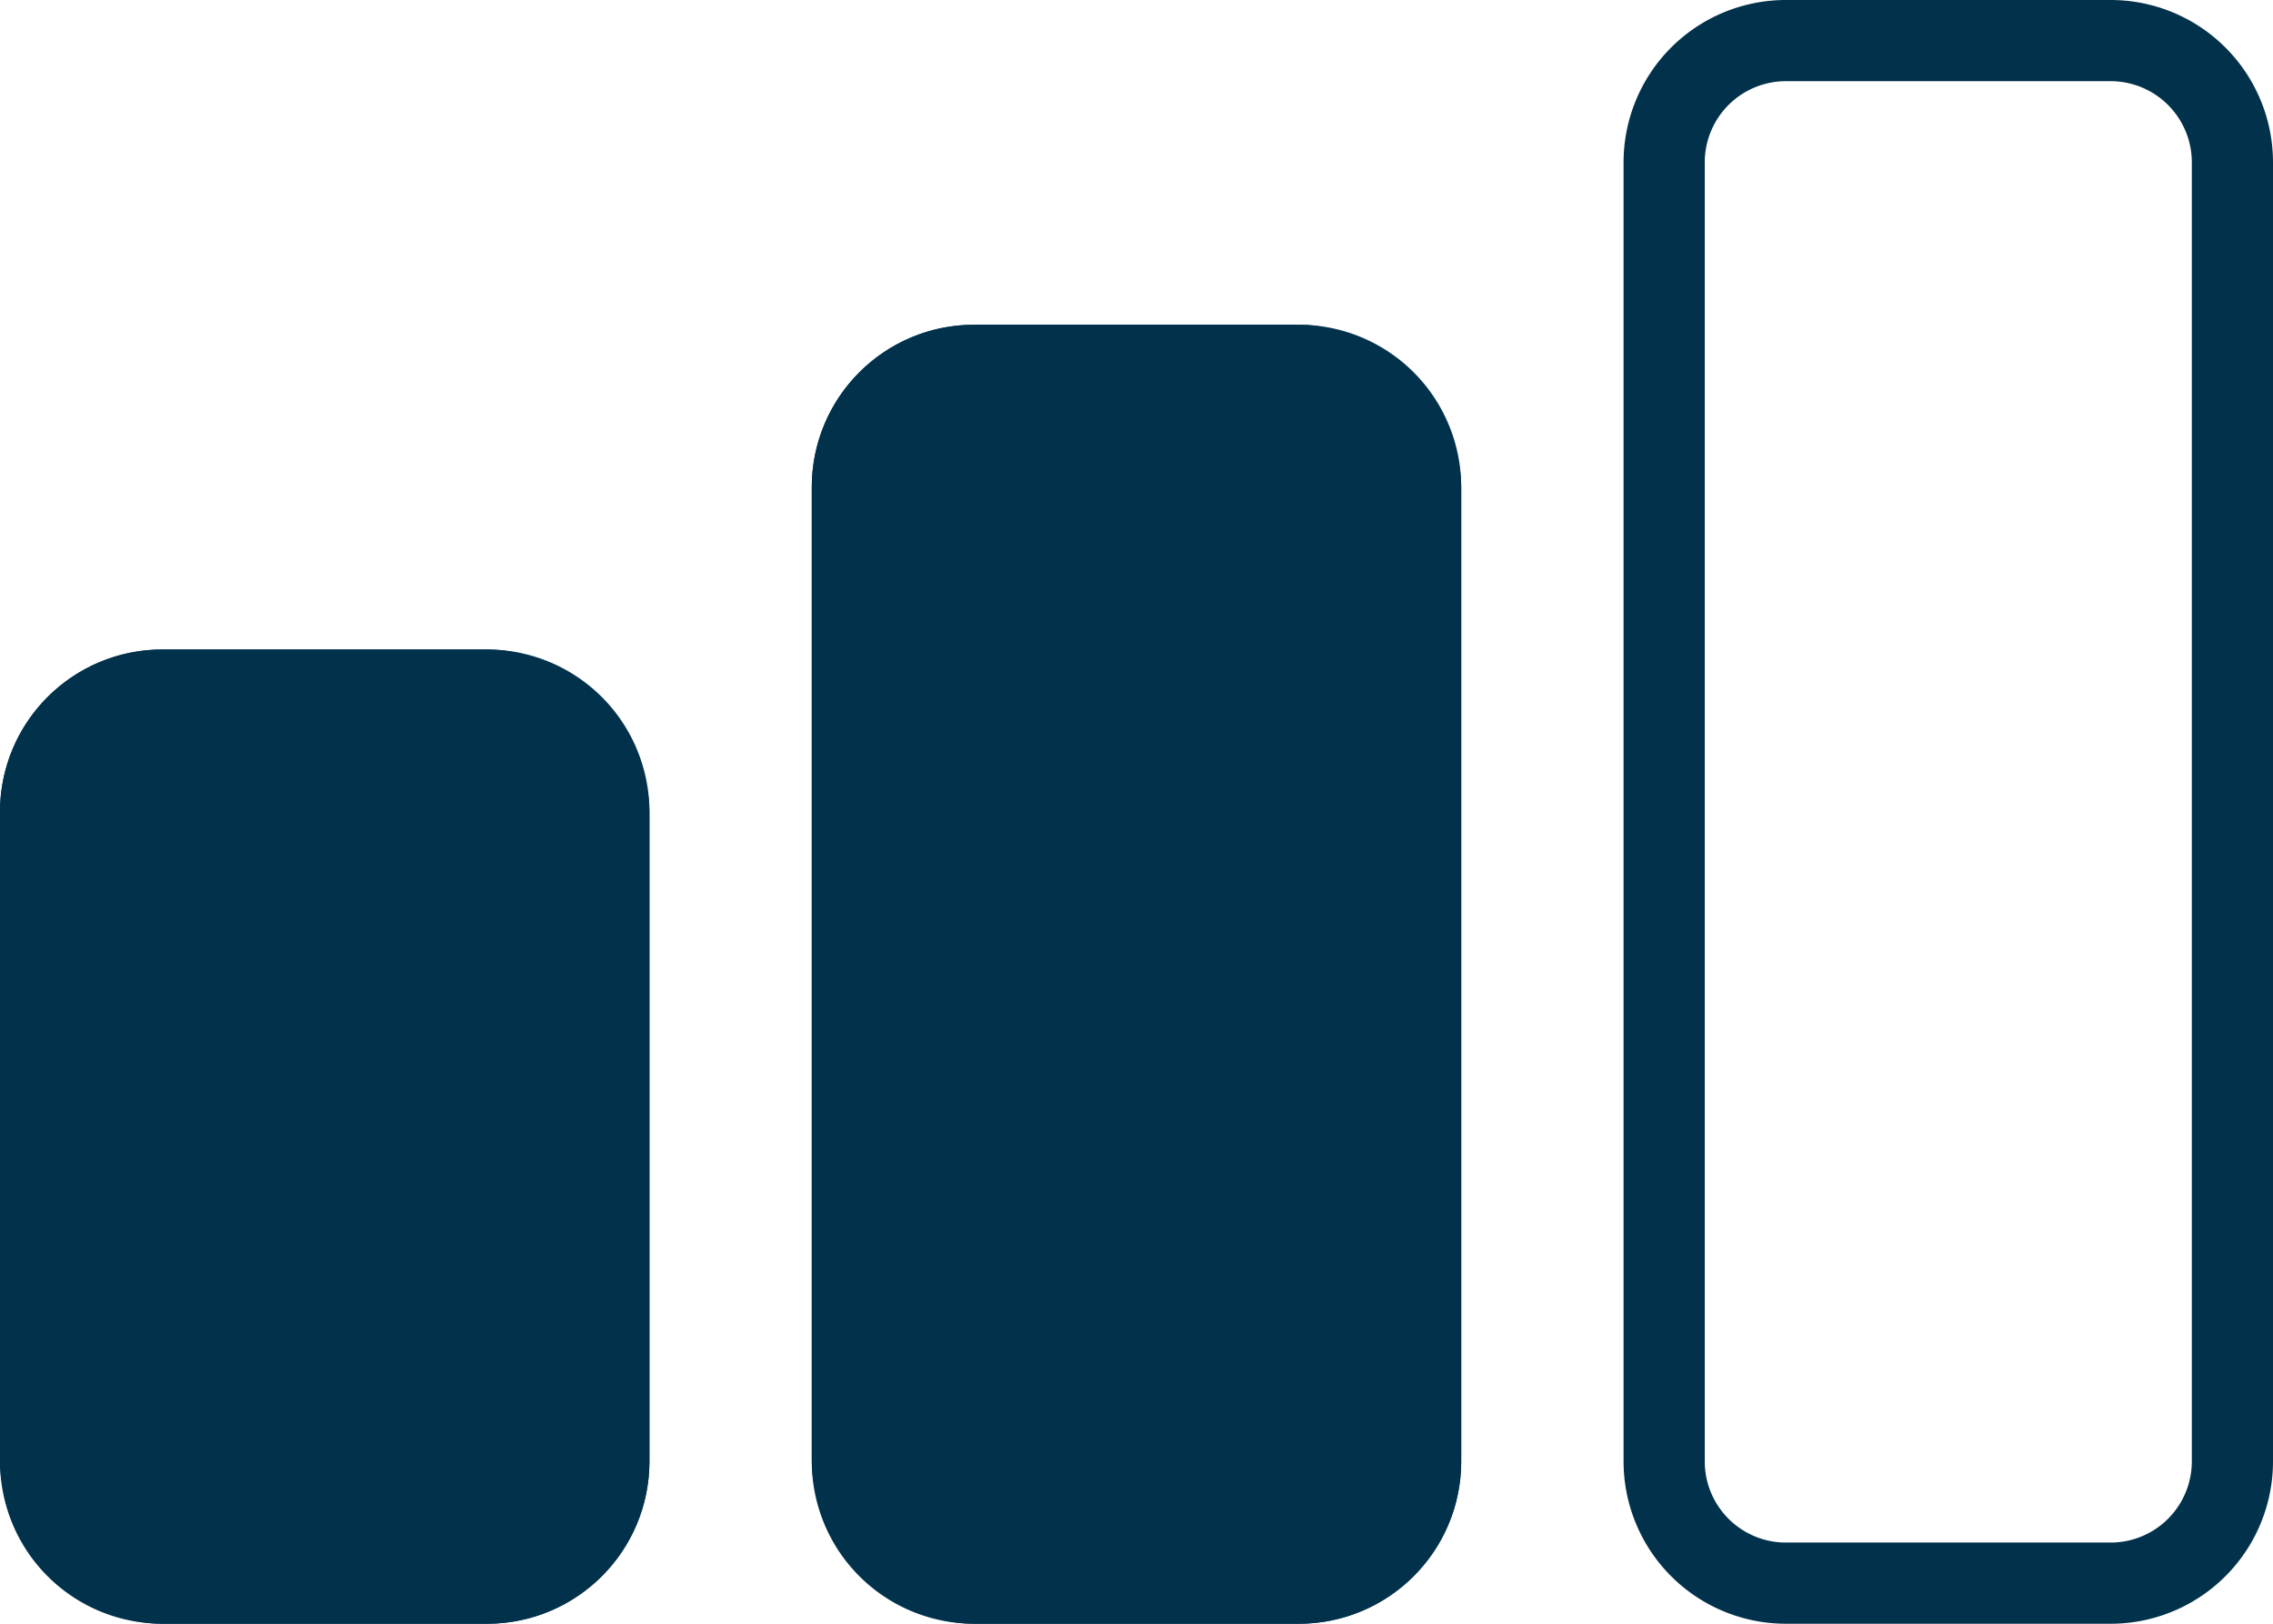
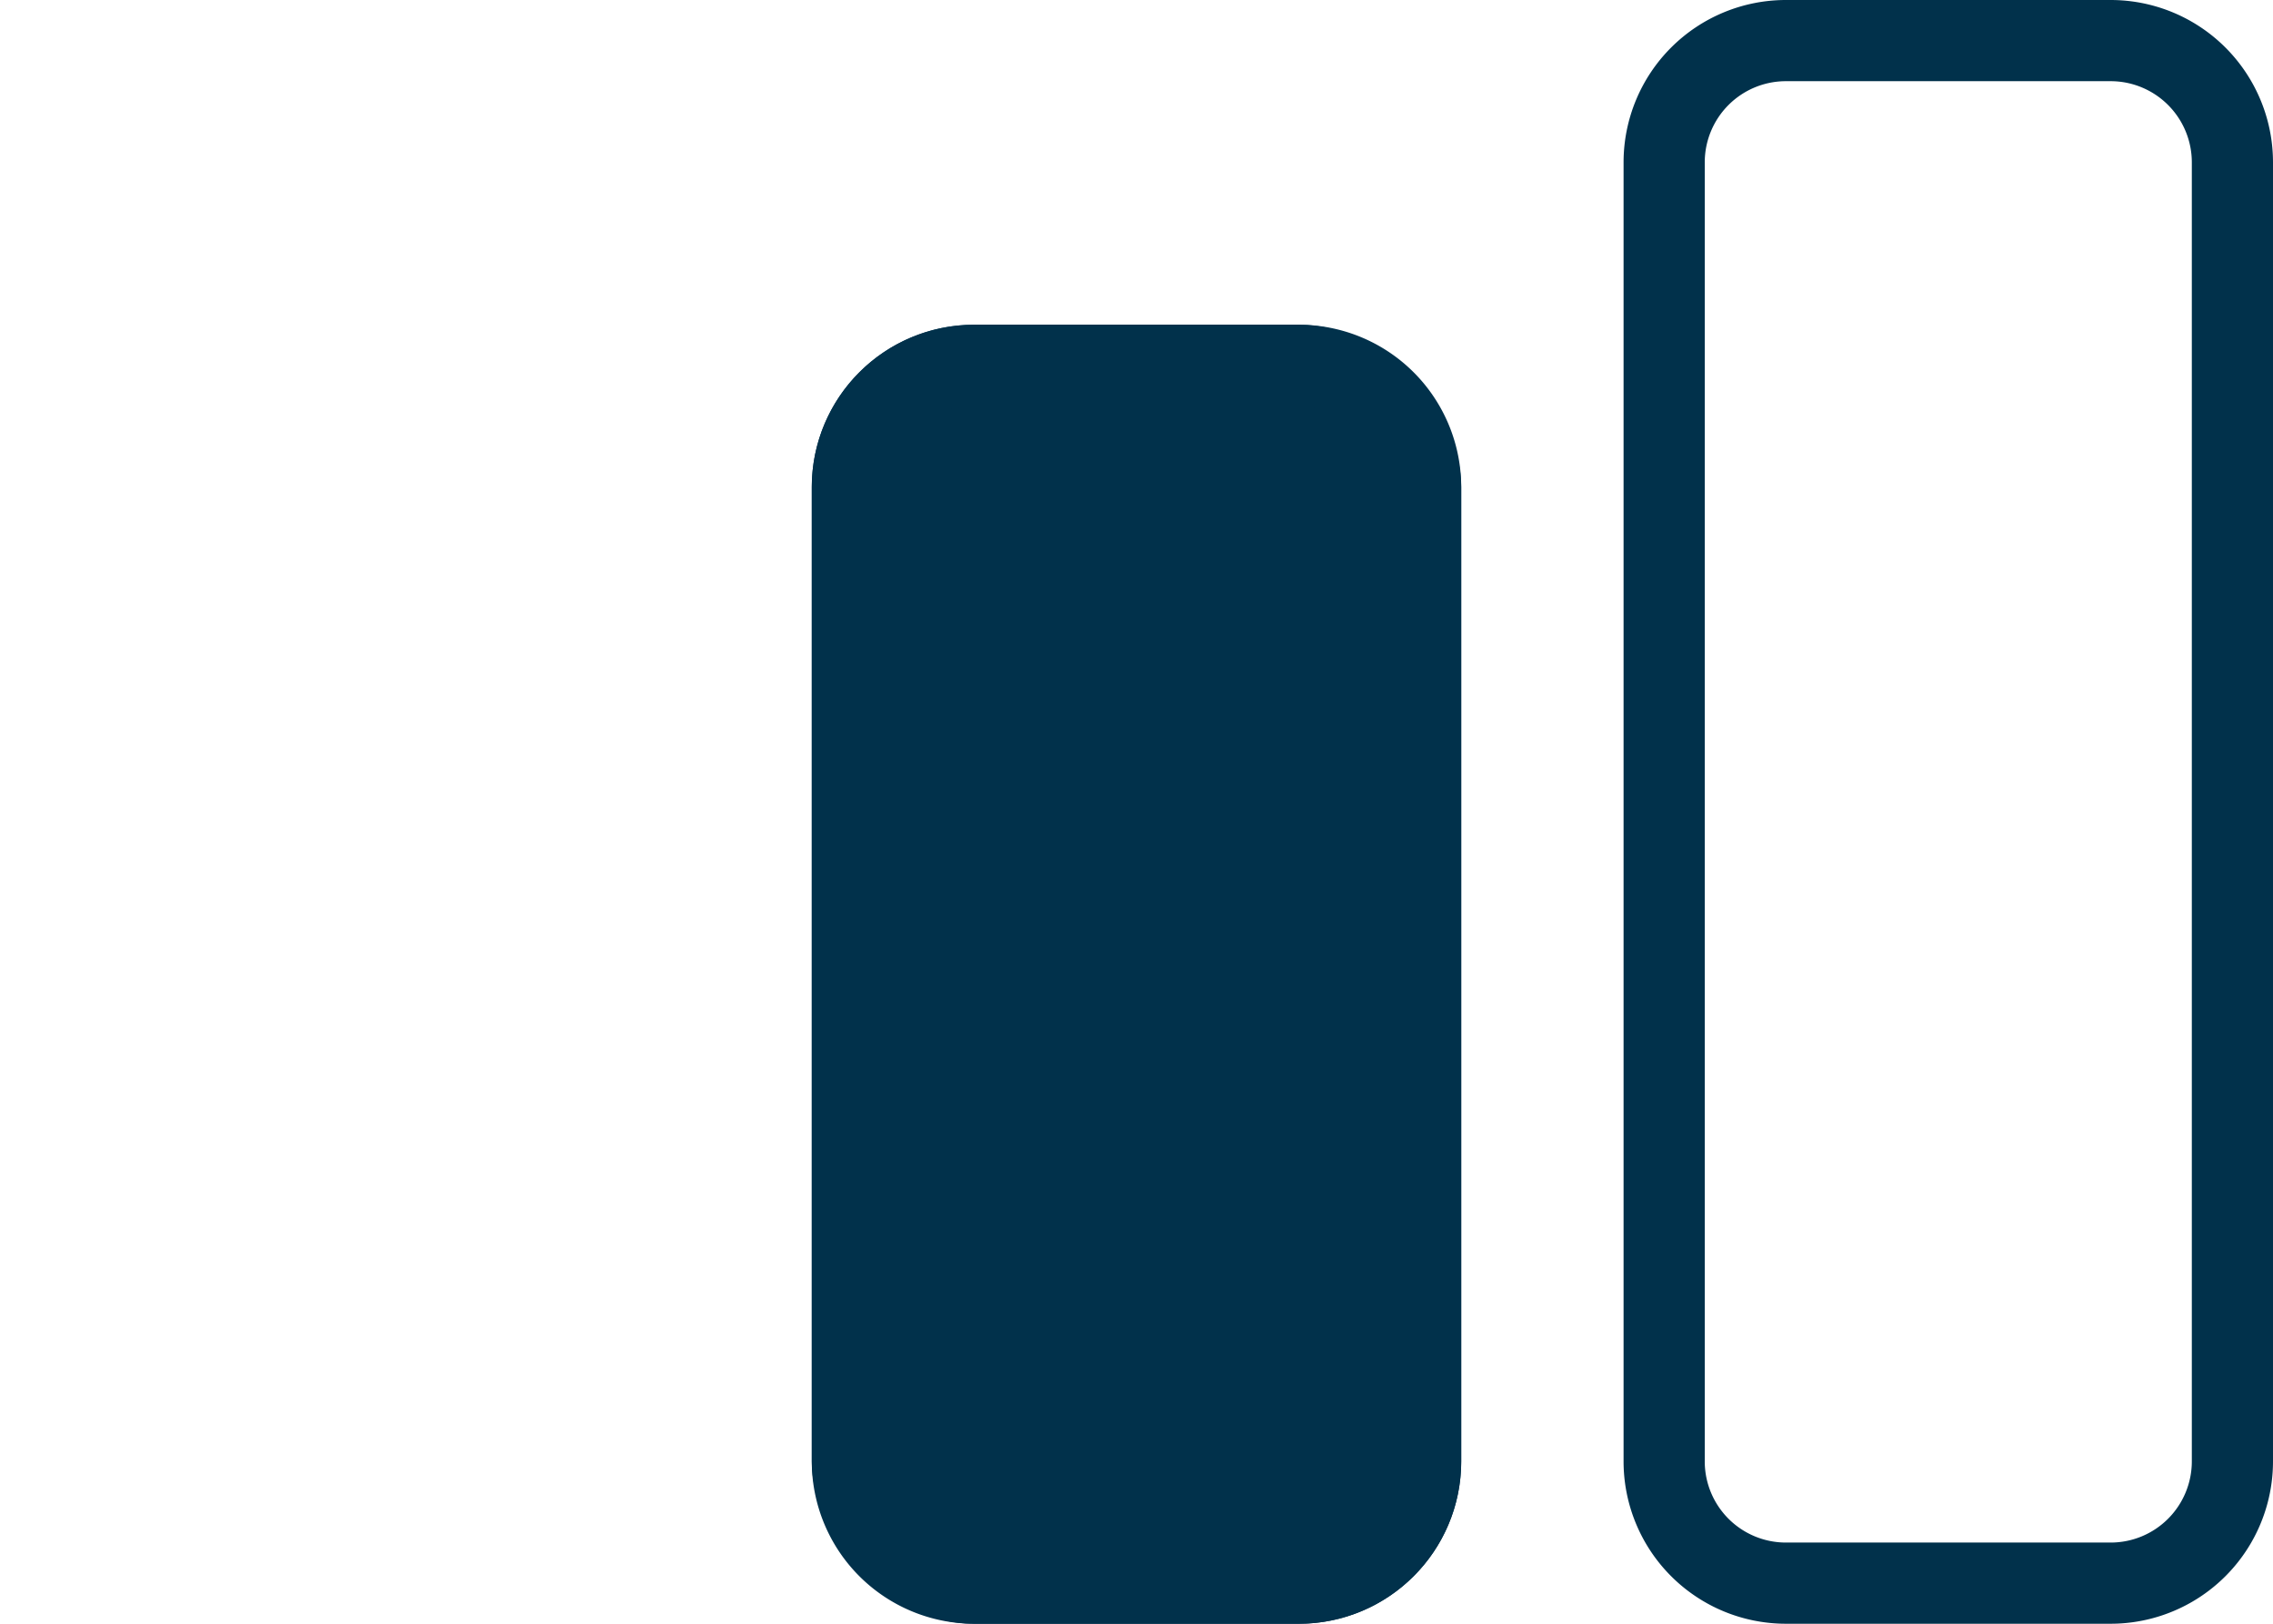
<svg xmlns="http://www.w3.org/2000/svg" width="14" height="10" viewBox="0 0 14 10">
  <g transform="translate(0 -0.4)">
-     <rect width="4" height="6" rx="1" transform="translate(0 4.4)" fill="#01314b" />
-     <path d="M1,.5A.5.5,0,0,0,.5,1V5a.5.5,0,0,0,.5.5H3A.5.5,0,0,0,3.5,5V1A.5.5,0,0,0,3,.5H1M1,0H3A1,1,0,0,1,4,1V5A1,1,0,0,1,3,6H1A1,1,0,0,1,0,5V1A1,1,0,0,1,1,0Z" transform="translate(0 4.4)" fill="#01314b" />
    <rect width="4" height="8" rx="1" transform="translate(5 2.4)" fill="#01314b" />
    <path d="M1,.5A.5.5,0,0,0,.5,1V7a.5.5,0,0,0,.5.5H3A.5.5,0,0,0,3.5,7V1A.5.5,0,0,0,3,.5H1M1,0H3A1,1,0,0,1,4,1V7A1,1,0,0,1,3,8H1A1,1,0,0,1,0,7V1A1,1,0,0,1,1,0Z" transform="translate(5 2.4)" fill="#01314b" />
    <path d="M1,.5A.5.5,0,0,0,.5,1V9a.5.5,0,0,0,.5.5H3A.5.5,0,0,0,3.5,9V1A.5.5,0,0,0,3,.5H1M1,0H3A1,1,0,0,1,4,1V9a1,1,0,0,1-1,1H1A1,1,0,0,1,0,9V1A1,1,0,0,1,1,0Z" transform="translate(10 0.4)" fill="#01314b" />
  </g>
</svg>